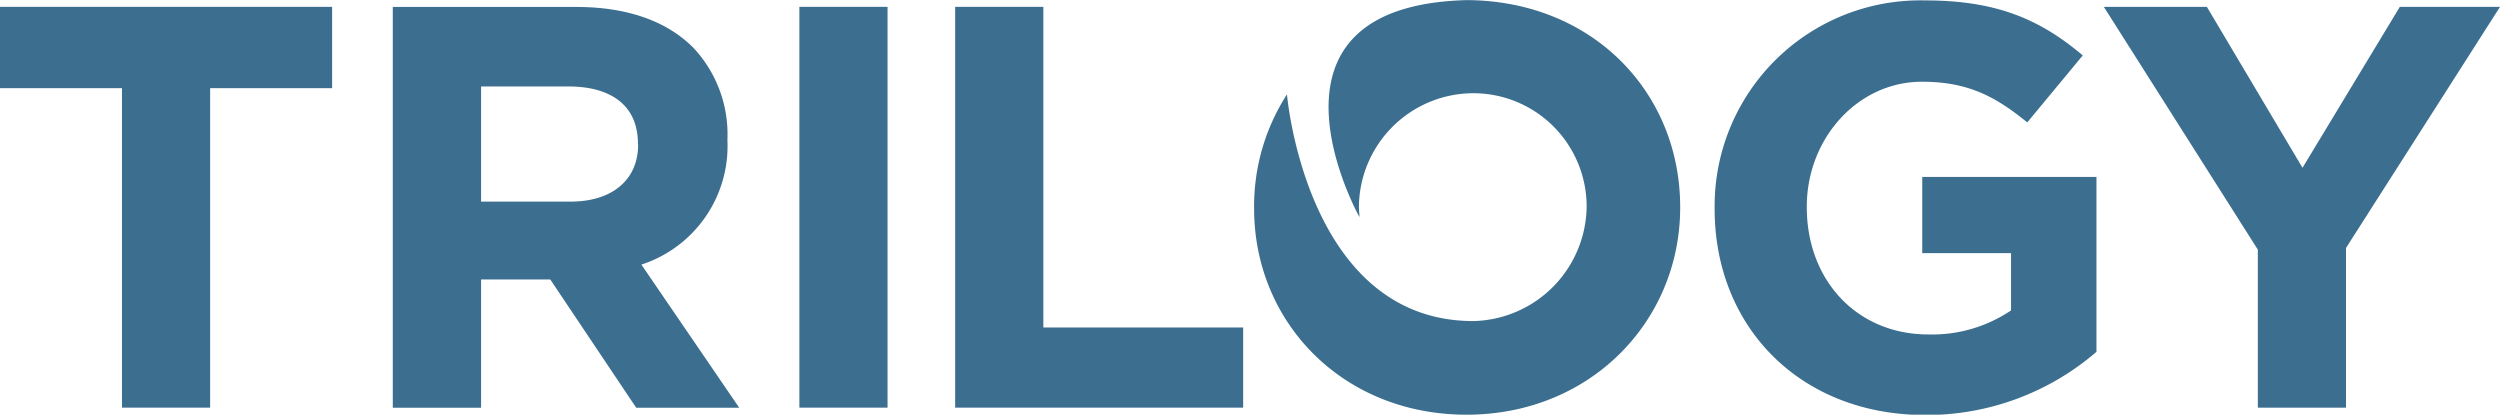
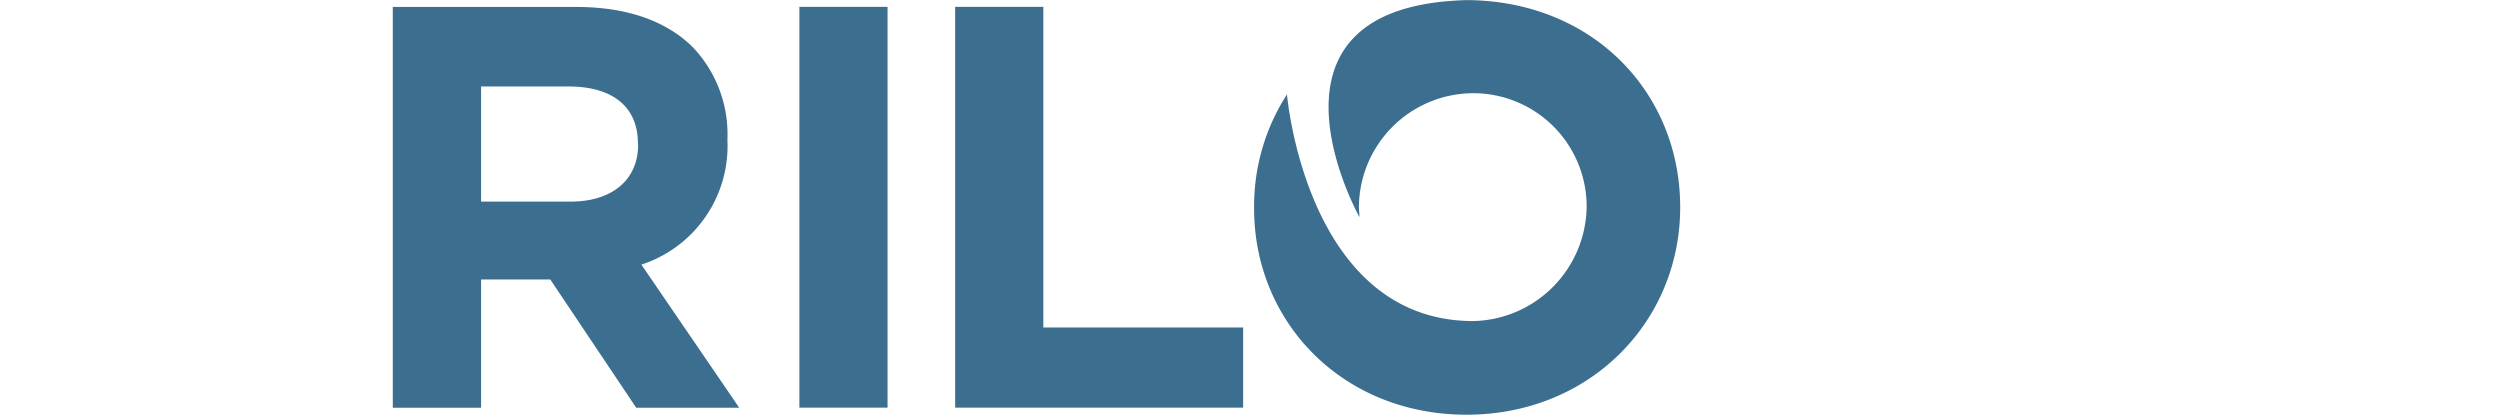
<svg xmlns="http://www.w3.org/2000/svg" id="f27c844f-e2c1-4b9a-857e-b9ce4bb63ef9" data-name="CMYK_LOGO" viewBox="0 0 237.34 39.37">
  <g>
-     <polygon points="0 8.37 11.58 8.37 11.58 38.7 19.95 38.7 19.95 8.37 31.53 8.37 31.53 0.65 0 0.65 0 8.37" fill="#3b6e8f" />
    <path d="M80,34.71V34.6a12,12,0,0,0-3.26-8.7c-2.5-2.5-6.25-3.85-11.09-3.85H48.23V60.1h8.38V47.92h6.57L71.34,60.1h9.78L71.83,46.51A11.84,11.84,0,0,0,80,34.71Zm-8.48.44c0,3.2-2.34,5.38-6.41,5.38H56.61V29.6h8.31C69,29.6,71.5,31.45,71.5,35Z" transform="translate(-10.94 -21.39)" fill="#3b6e8f" />
    <rect x="75.89" y="0.65" width="8.37" height="38.05" fill="#3b6e8f" />
    <polygon points="99.05 0.65 90.68 0.65 90.68 38.7 118.02 38.7 118.02 31.09 99.05 31.09 99.05 0.65" fill="#3b6e8f" />
-     <path d="M193.43,45.42h8.43v5.44A13.37,13.37,0,0,1,194,53.14c-6.74,0-11.53-5.11-11.53-12.07V41c0-6.47,4.84-11.85,10.93-11.85,4.4,0,7,1.42,10,3.86l5.27-6.36c-4-3.37-8.1-5.22-14.95-5.22a19.53,19.53,0,0,0-20,19.68v.11c0,11.25,8.16,19.57,20,19.57a24.73,24.73,0,0,0,16.25-6V38.19H193.43Z" transform="translate(-10.94 -21.39)" fill="#3b6e8f" />
-     <polygon points="227.83 0.65 218.59 15.93 209.51 0.65 199.73 0.65 214.35 23.7 214.35 38.7 222.72 38.7 222.72 23.54 237.34 0.65 227.83 0.65" fill="#3b6e8f" />
    <path d="M150.25,21.4C128.78,21.92,140,42,140,42c0-.32-.05-.65-.05-1a10.88,10.88,0,0,1,10.89-10.76A10.76,10.76,0,0,1,161.57,41a11,11,0,0,1-10.76,10.87c-15.88,0-17.69-21.52-17.69-21.52A19.56,19.56,0,0,0,130,41.08v.11c0,10.82,8.43,19.57,20.17,19.57s20.28-8.86,20.28-19.68V41C170.42,30.15,162.15,21.49,150.25,21.4Z" transform="translate(-10.94 -21.39)" fill="#3b6e8f" />
  </g>
</svg>